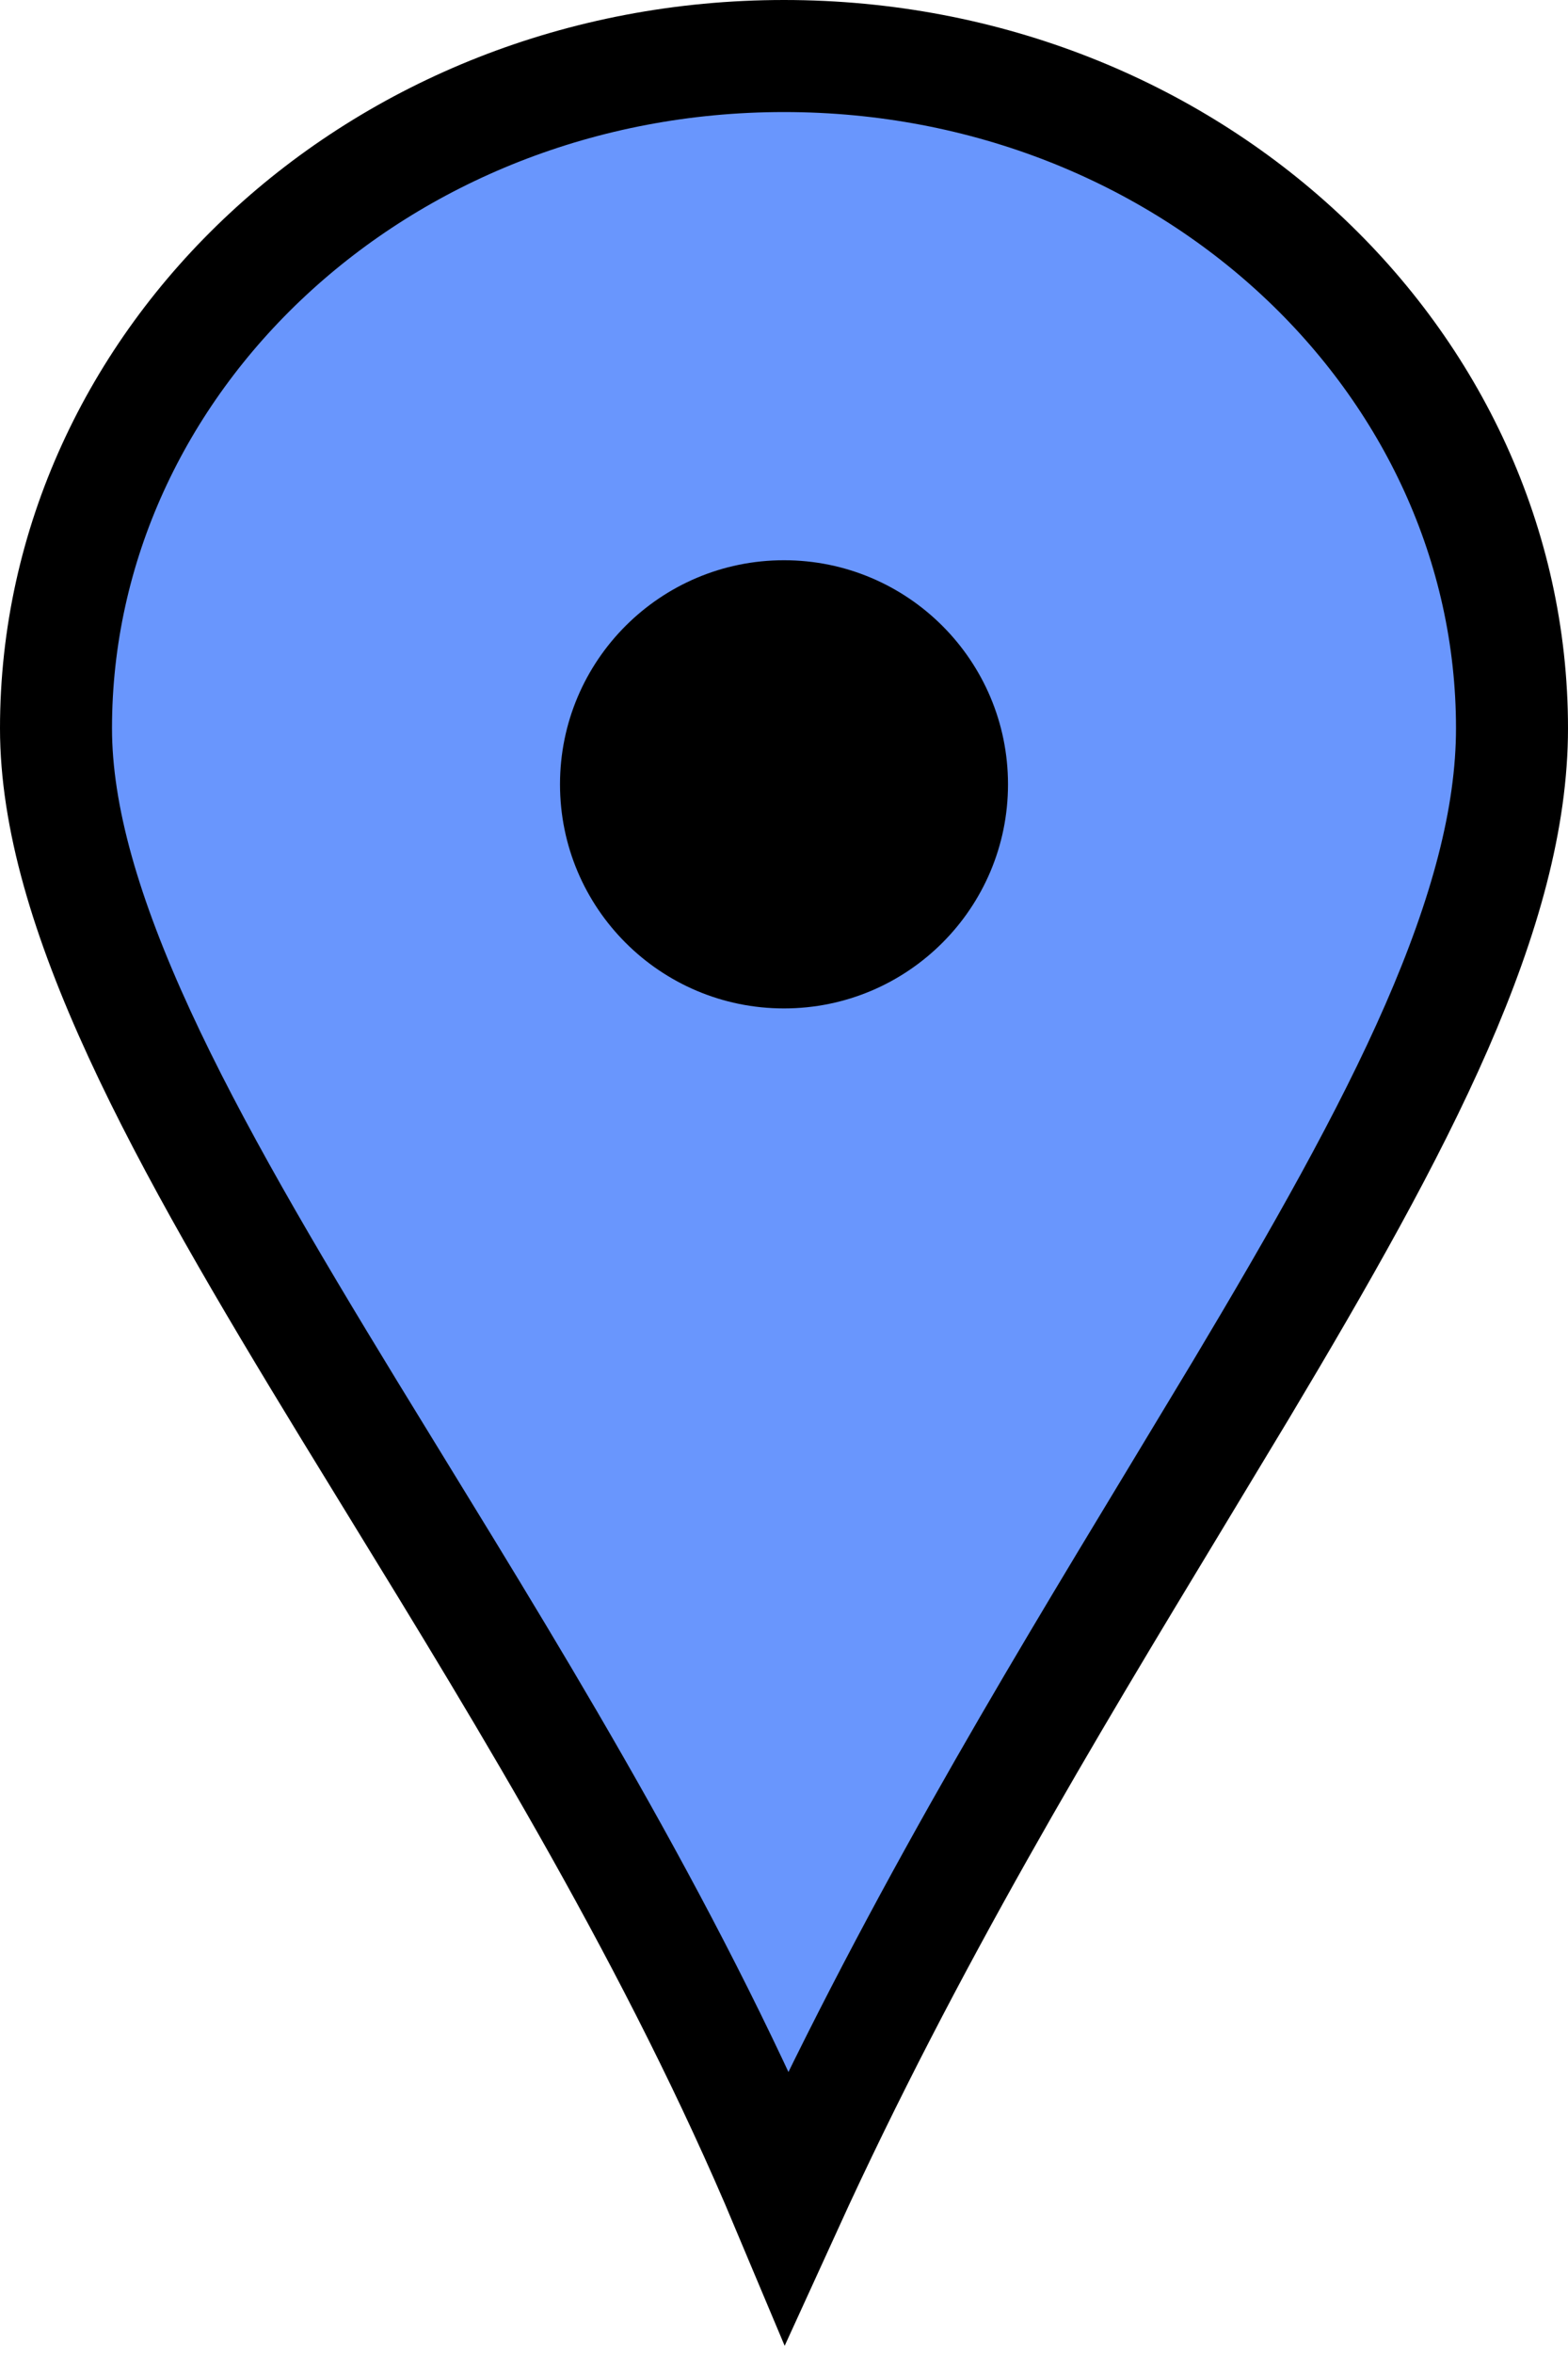
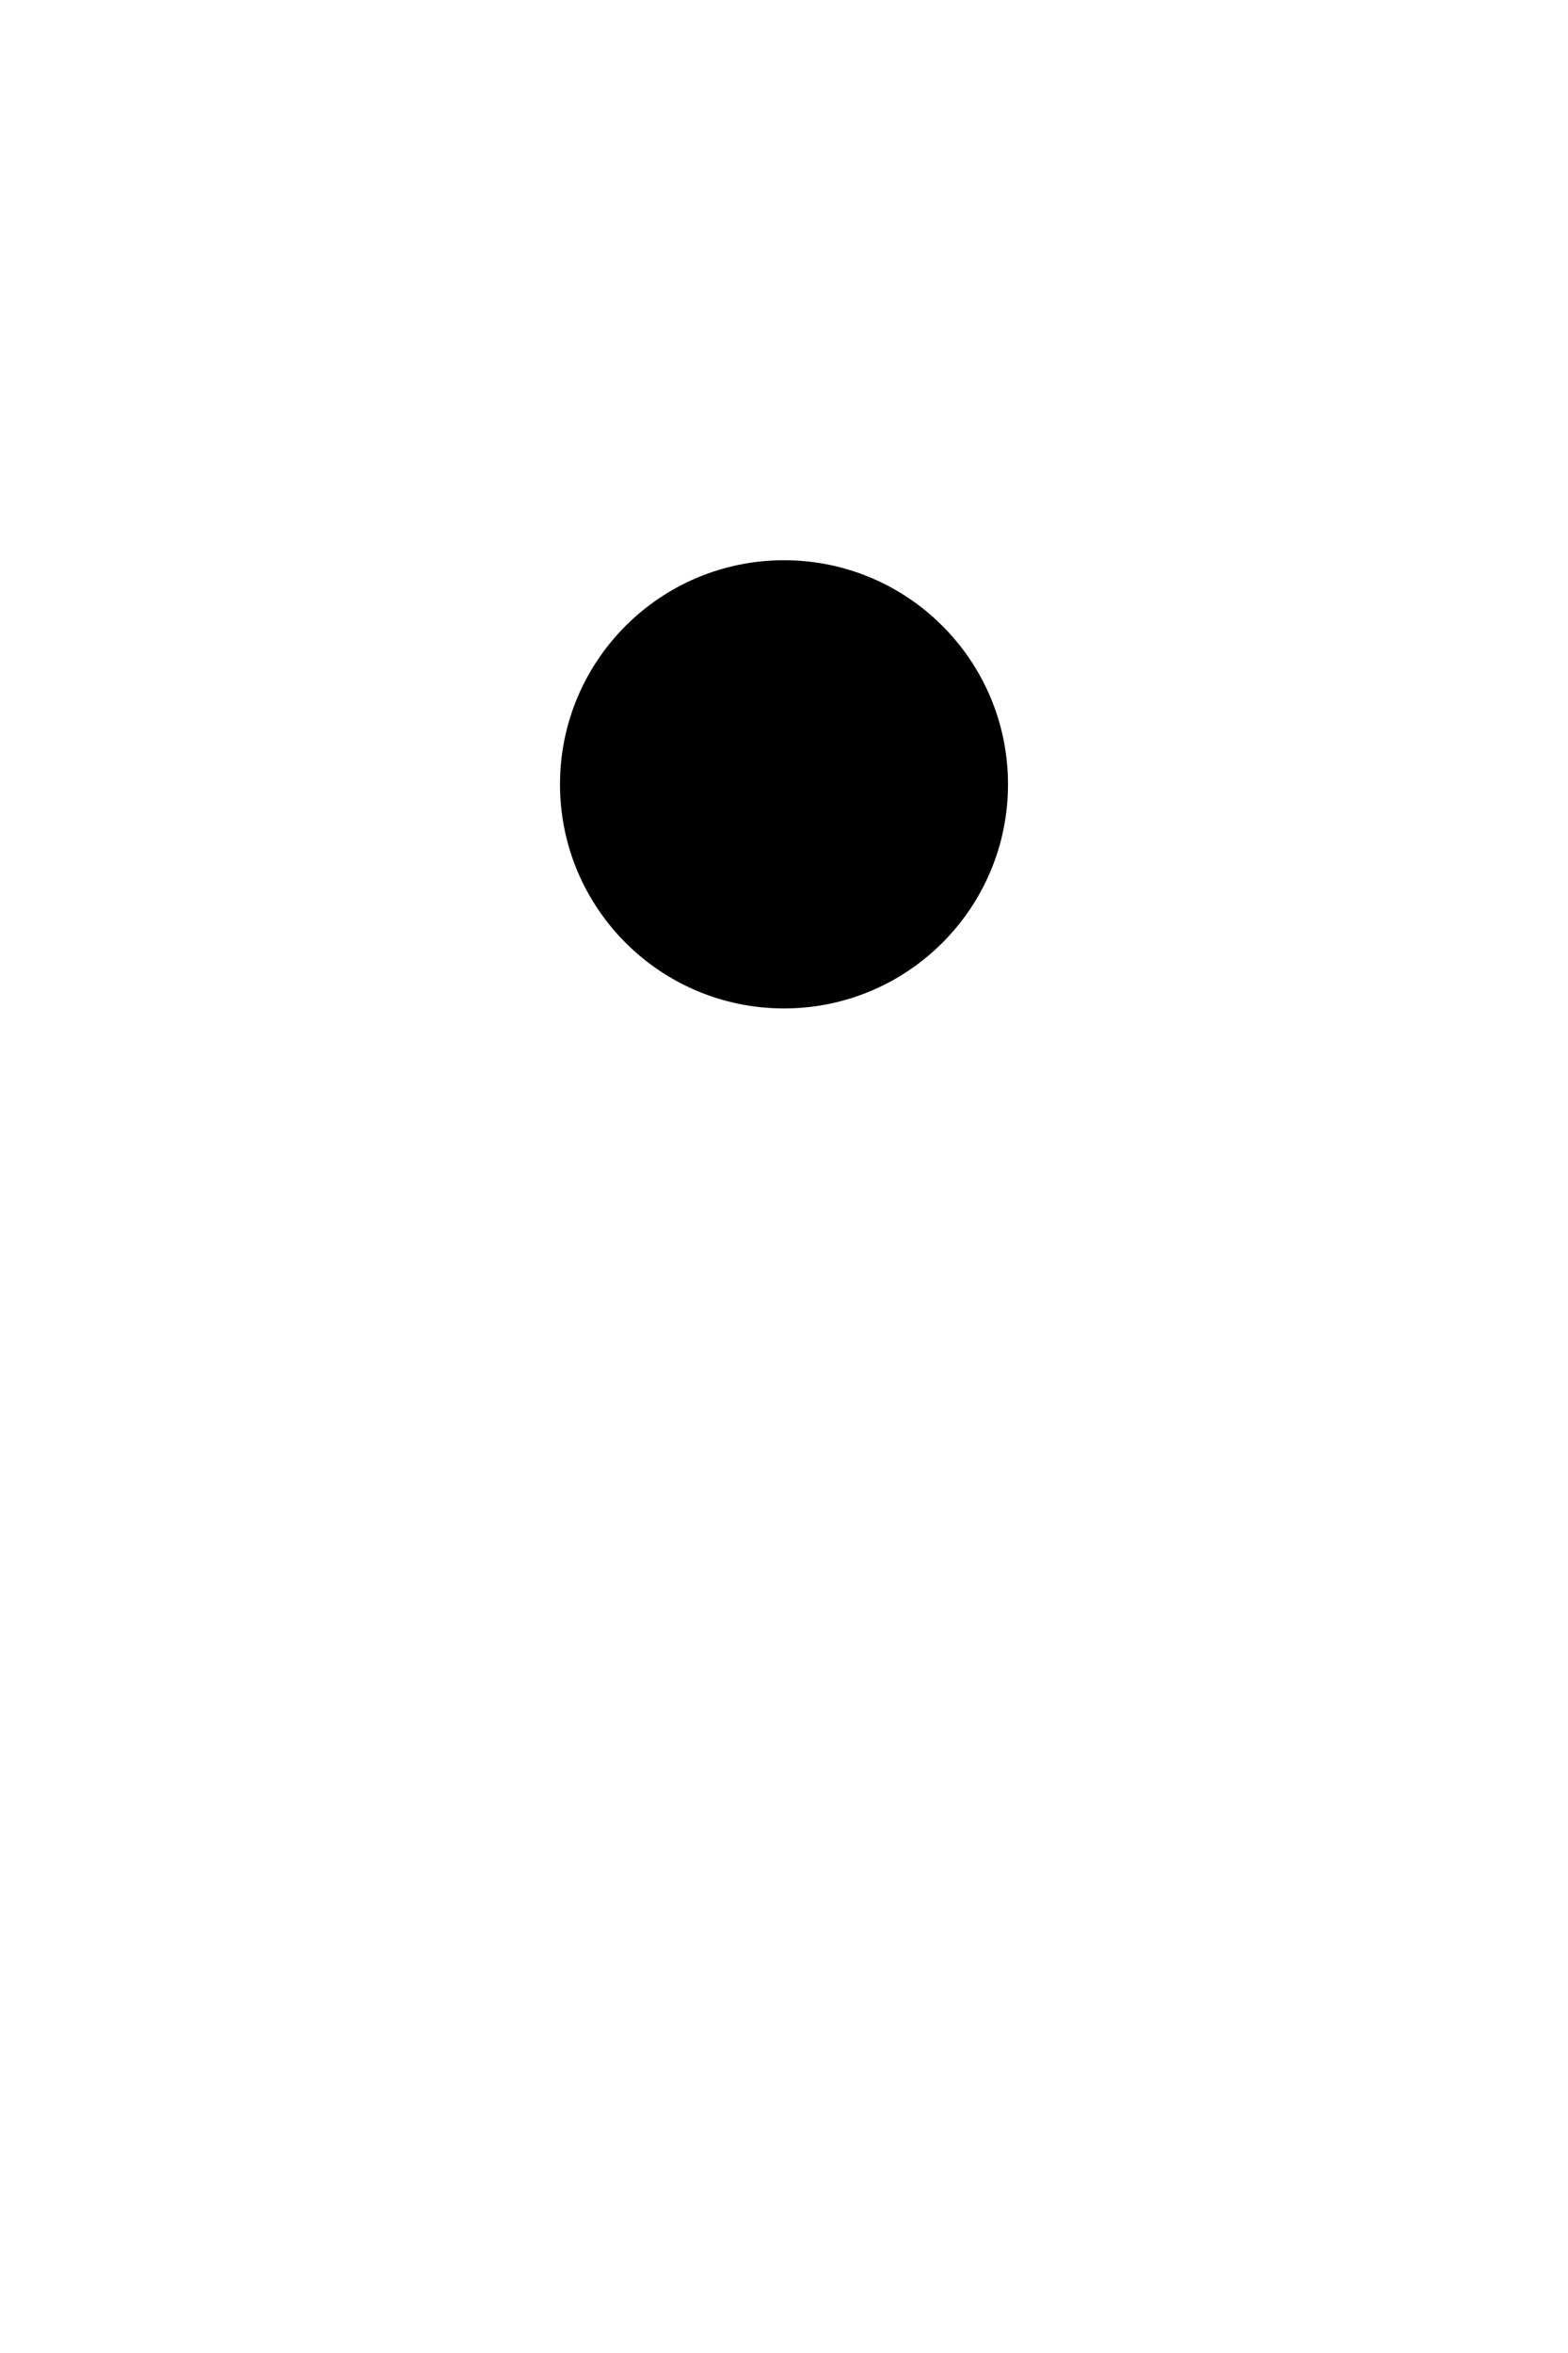
<svg xmlns="http://www.w3.org/2000/svg" width="14" height="21" viewBox="0 0 14 21" fill="none">
-   <path d="M13.5 6.5C13.5 7.3 13.259 8.177 12.827 9.166C12.395 10.154 11.787 11.221 11.081 12.402C10.885 12.728 10.683 13.062 10.476 13.405C9.364 15.244 8.105 17.324 7.025 19.69C6.044 17.354 4.721 15.197 3.532 13.26C3.392 13.032 3.254 12.807 3.119 12.586C2.378 11.372 1.719 10.256 1.245 9.227C0.769 8.194 0.5 7.292 0.5 6.5C0.5 3.221 3.375 0.5 7 0.5C10.625 0.5 13.5 3.221 13.5 6.5Z" fill="#6996FD" stroke="black" />
  <circle cx="7" cy="7" r="2" fill="black" />
</svg>